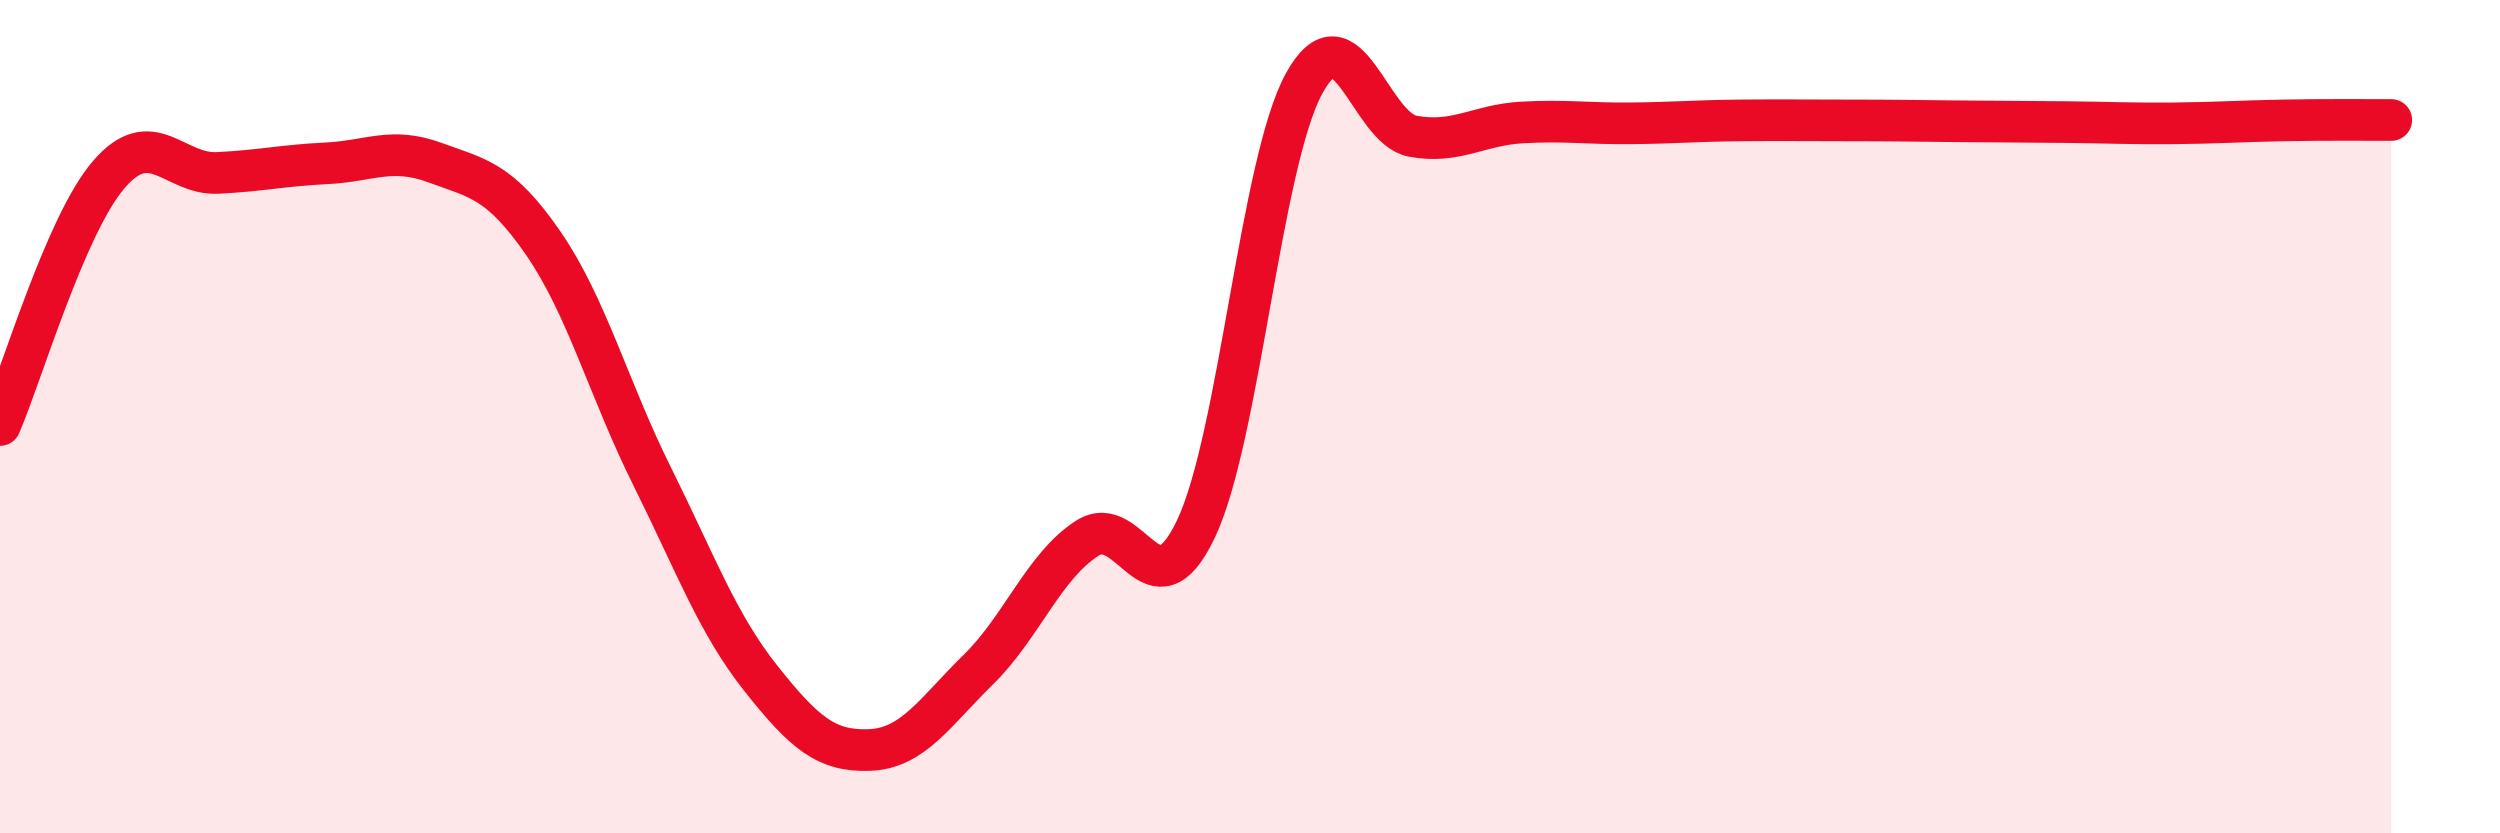
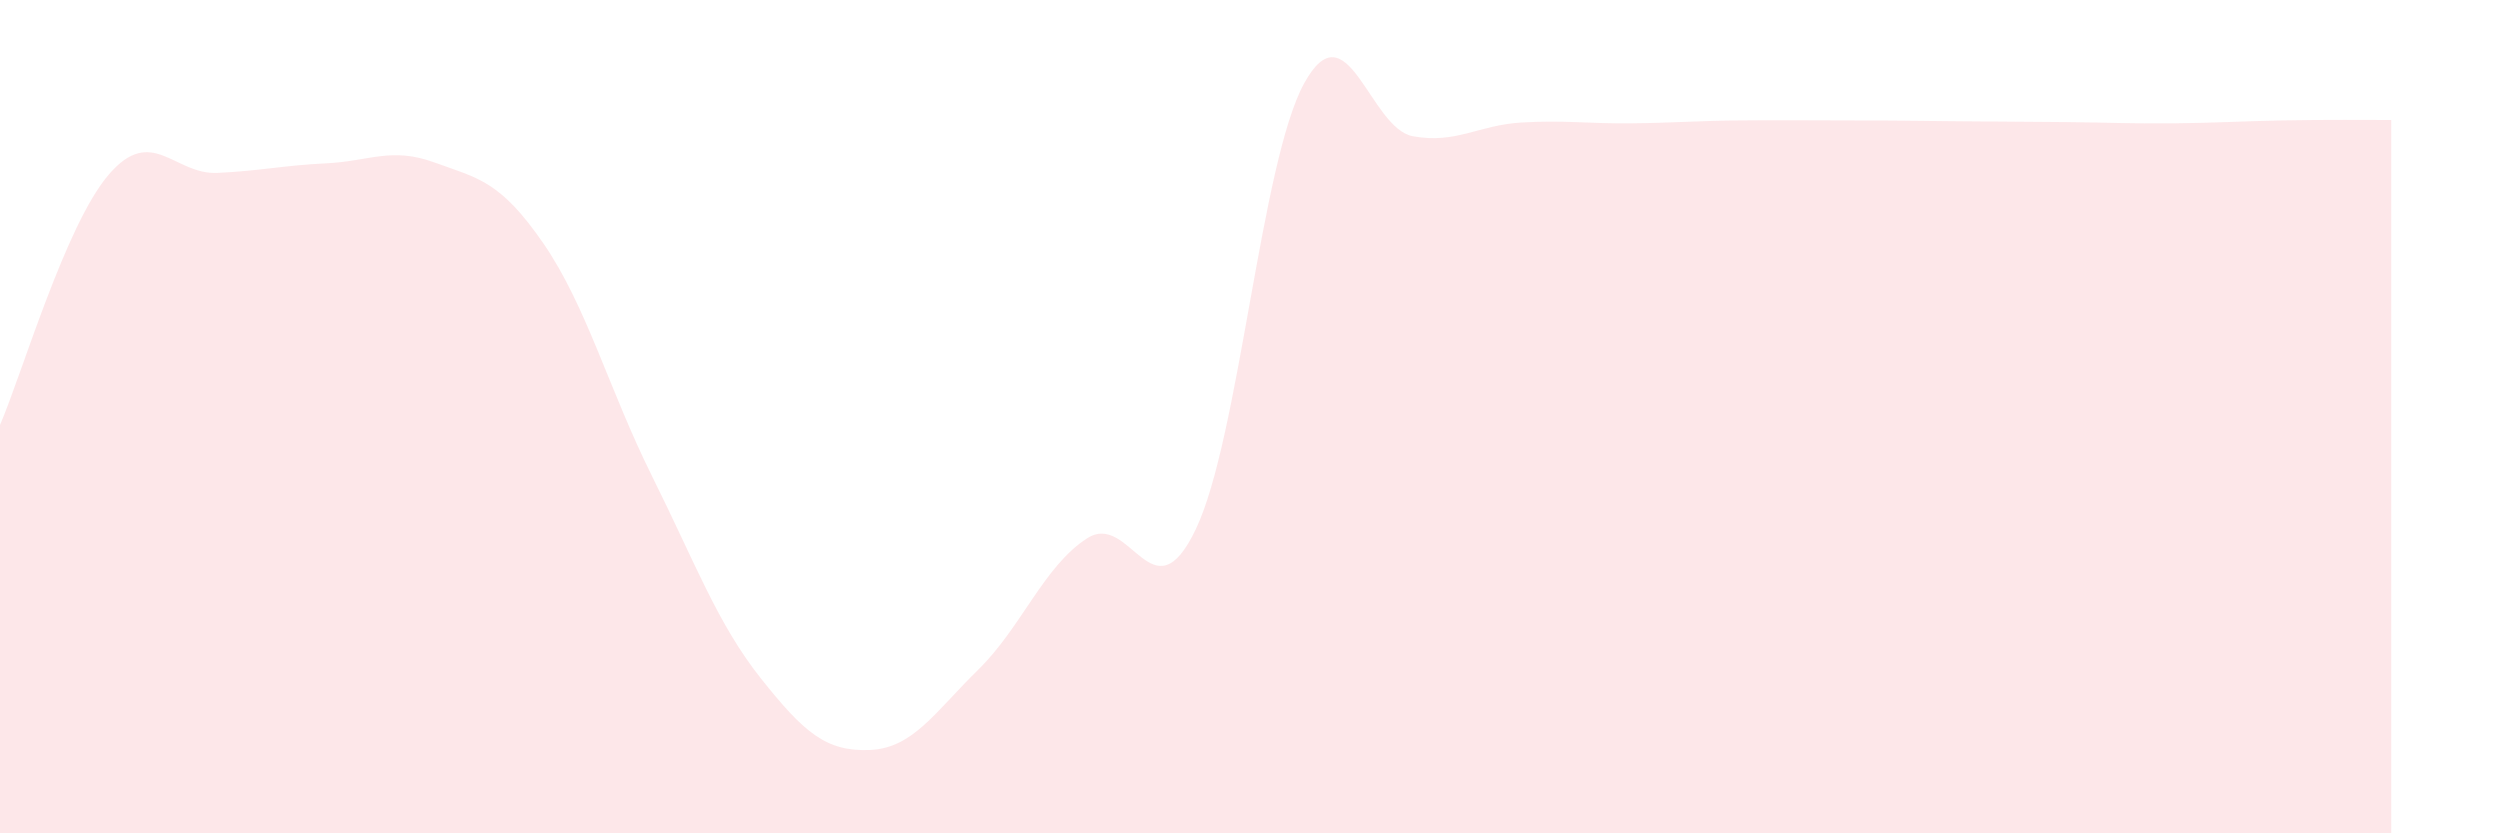
<svg xmlns="http://www.w3.org/2000/svg" width="60" height="20" viewBox="0 0 60 20">
  <path d="M 0,10.2 C 0.52,9 1.57,5.4 2.61,4.19 C 3.65,2.98 4.18,4.2 5.22,4.15 C 6.26,4.1 6.79,3.97 7.83,3.92 C 8.87,3.87 9.39,3.52 10.43,3.9 C 11.47,4.28 12,4.33 13.04,5.84 C 14.08,7.35 14.61,9.34 15.65,11.43 C 16.69,13.52 17.22,14.97 18.26,16.28 C 19.3,17.59 19.83,18.04 20.87,18 C 21.91,17.96 22.44,17.09 23.48,16.07 C 24.52,15.05 25.05,13.59 26.09,12.92 C 27.13,12.25 27.66,14.88 28.7,12.7 C 29.74,10.52 30.26,3.89 31.3,2 C 32.34,0.11 32.87,3.08 33.91,3.27 C 34.95,3.46 35.48,3 36.52,2.94 C 37.56,2.88 38.09,2.97 39.13,2.96 C 40.17,2.95 40.7,2.9 41.74,2.89 C 42.78,2.88 43.31,2.89 44.35,2.89 C 45.39,2.89 45.92,2.9 46.96,2.91 C 48,2.92 48.53,2.92 49.57,2.93 C 50.61,2.94 51.13,2.97 52.17,2.96 C 53.21,2.95 53.74,2.91 54.78,2.89 C 55.82,2.87 56.87,2.88 57.39,2.88L57.39 20L0 20Z" fill="#EB0A25" opacity="0.1" stroke-linecap="round" stroke-linejoin="round" />
-   <path d="M 0,10.2 C 0.52,9 1.57,5.4 2.61,4.19 C 3.65,2.98 4.18,4.2 5.22,4.15 C 6.26,4.1 6.79,3.97 7.83,3.92 C 8.87,3.87 9.39,3.52 10.43,3.9 C 11.47,4.28 12,4.33 13.04,5.84 C 14.08,7.35 14.61,9.34 15.65,11.43 C 16.69,13.52 17.22,14.97 18.26,16.28 C 19.3,17.59 19.83,18.04 20.87,18 C 21.91,17.96 22.44,17.09 23.48,16.07 C 24.52,15.05 25.05,13.59 26.09,12.92 C 27.13,12.25 27.66,14.88 28.7,12.7 C 29.74,10.52 30.26,3.89 31.3,2 C 32.34,0.11 32.87,3.08 33.91,3.27 C 34.95,3.46 35.48,3 36.52,2.94 C 37.56,2.88 38.09,2.97 39.13,2.96 C 40.17,2.95 40.7,2.9 41.74,2.89 C 42.78,2.88 43.31,2.89 44.35,2.89 C 45.39,2.89 45.92,2.9 46.96,2.91 C 48,2.92 48.53,2.92 49.57,2.93 C 50.61,2.94 51.13,2.97 52.17,2.96 C 53.21,2.95 53.74,2.91 54.78,2.89 C 55.82,2.87 56.87,2.88 57.39,2.88" stroke="#EB0A25" stroke-width="1" fill="none" stroke-linecap="round" stroke-linejoin="round" />
</svg>